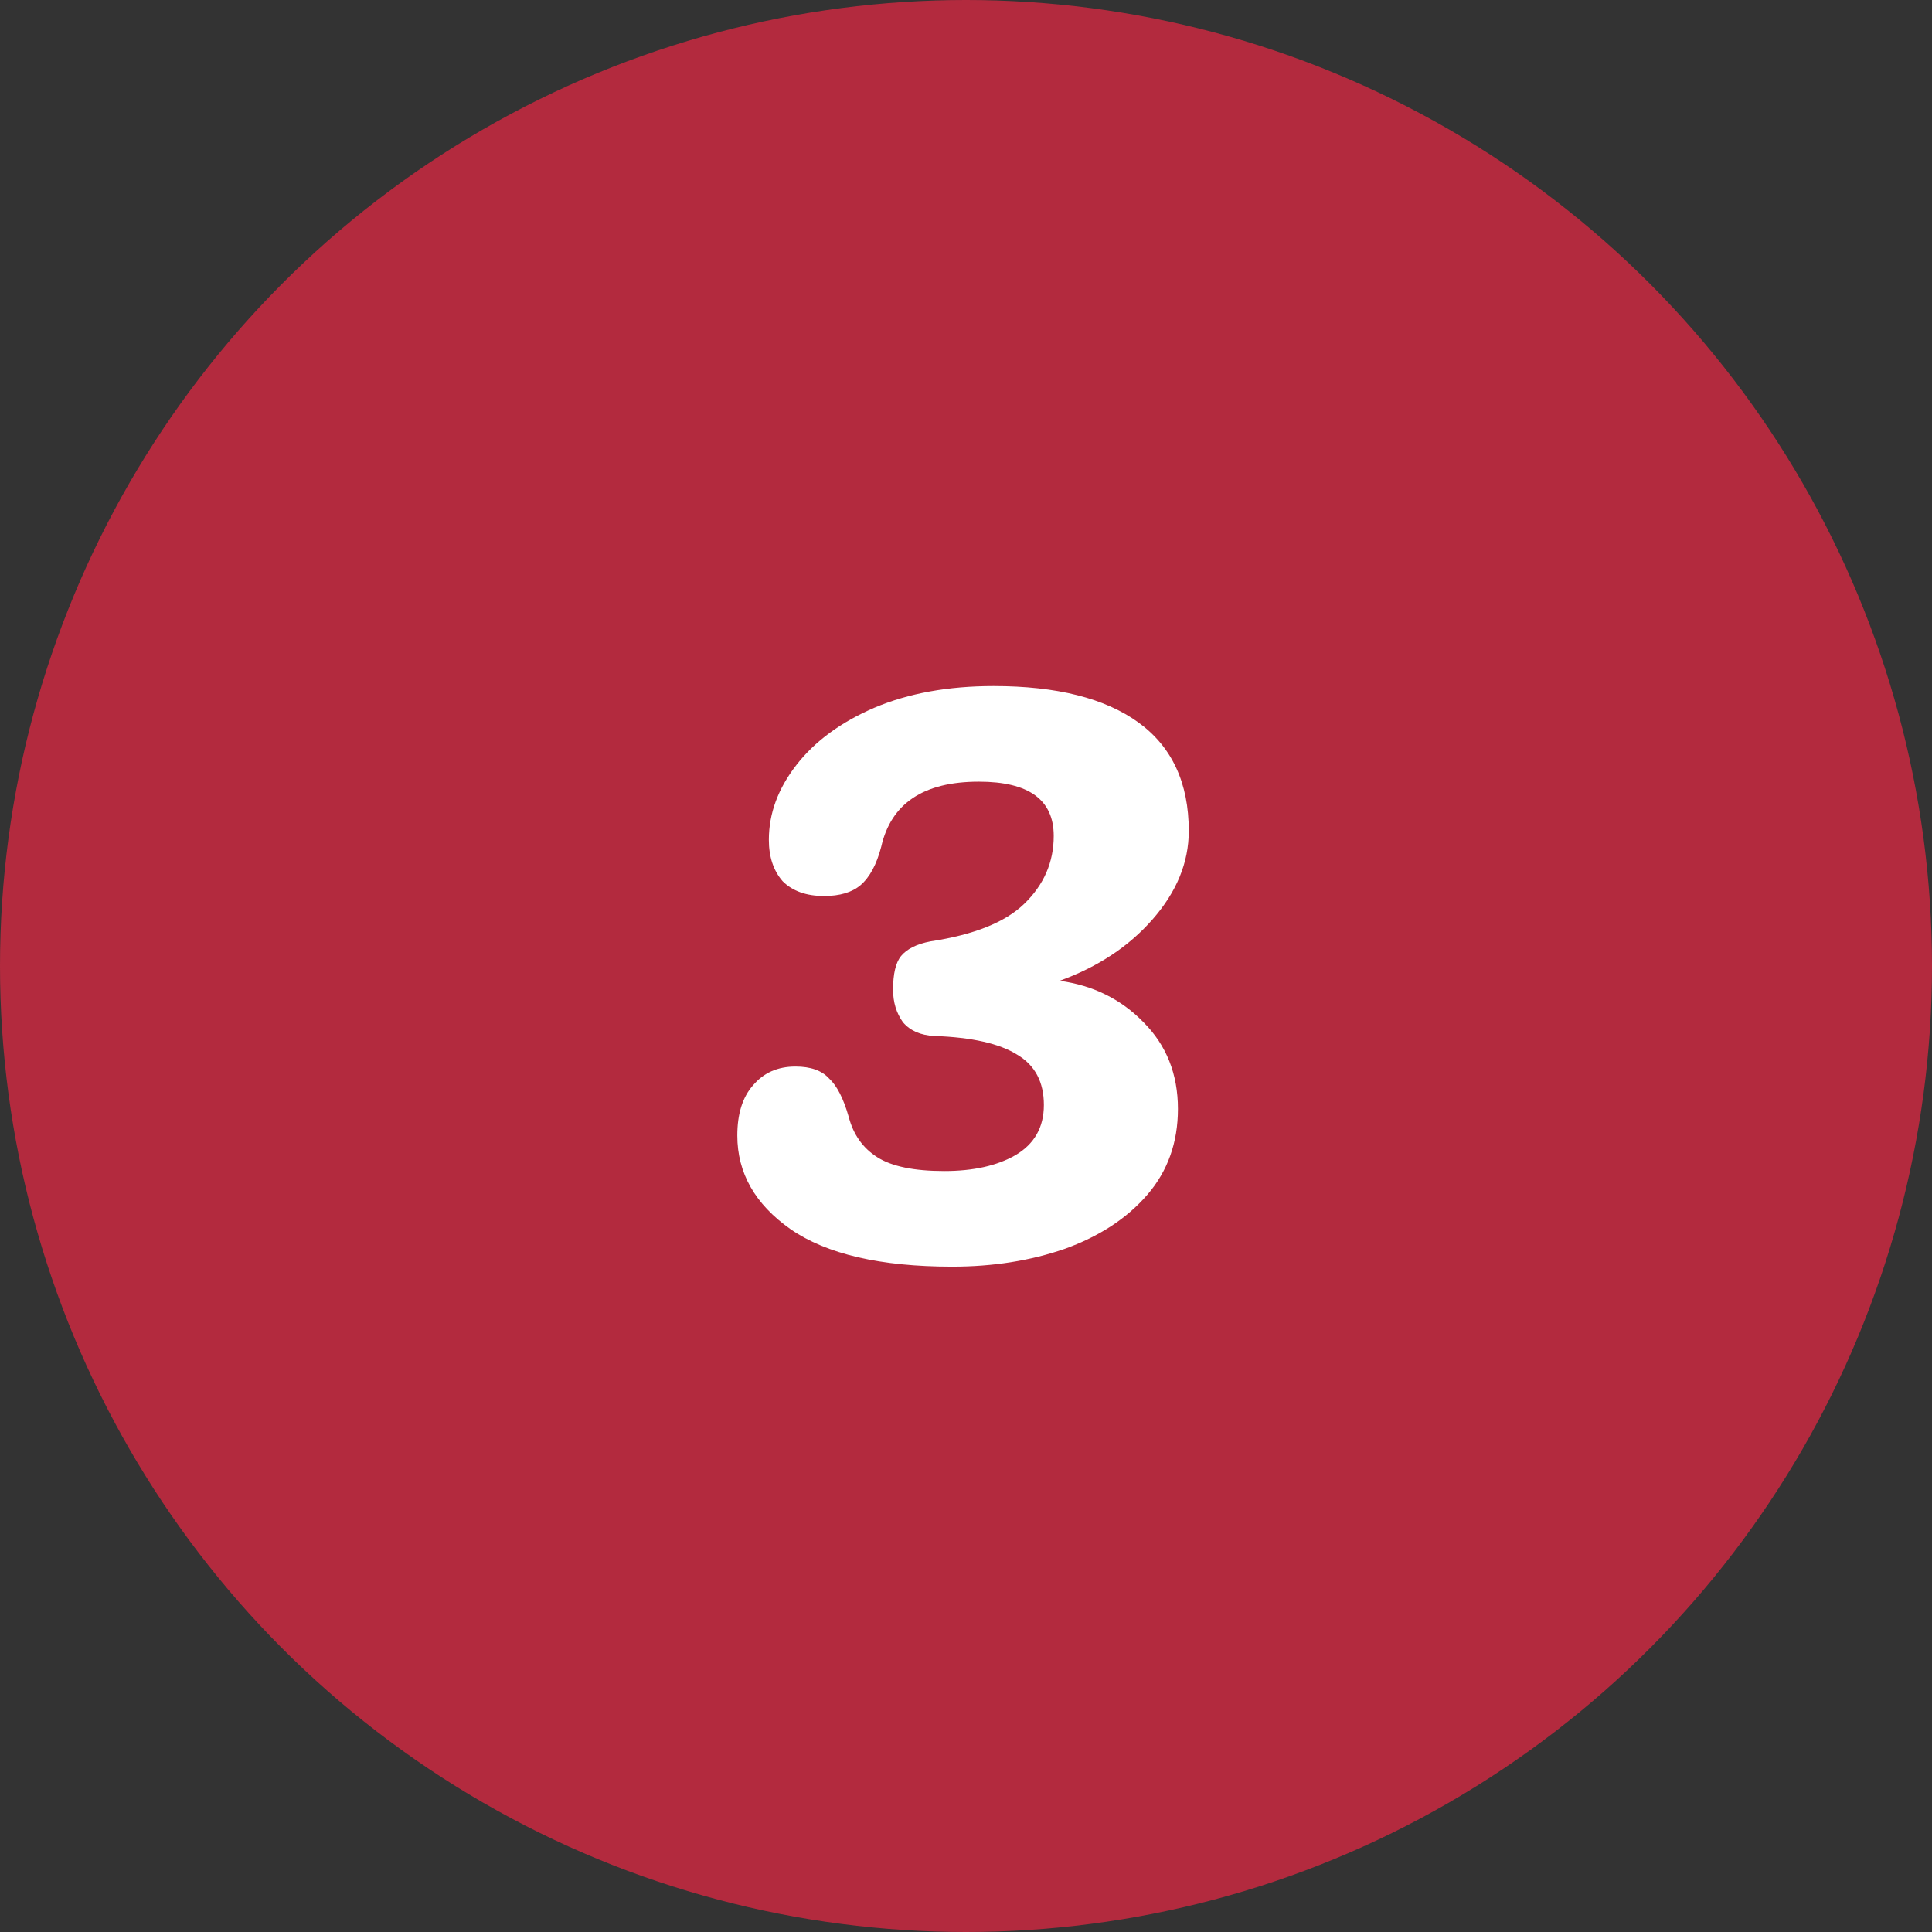
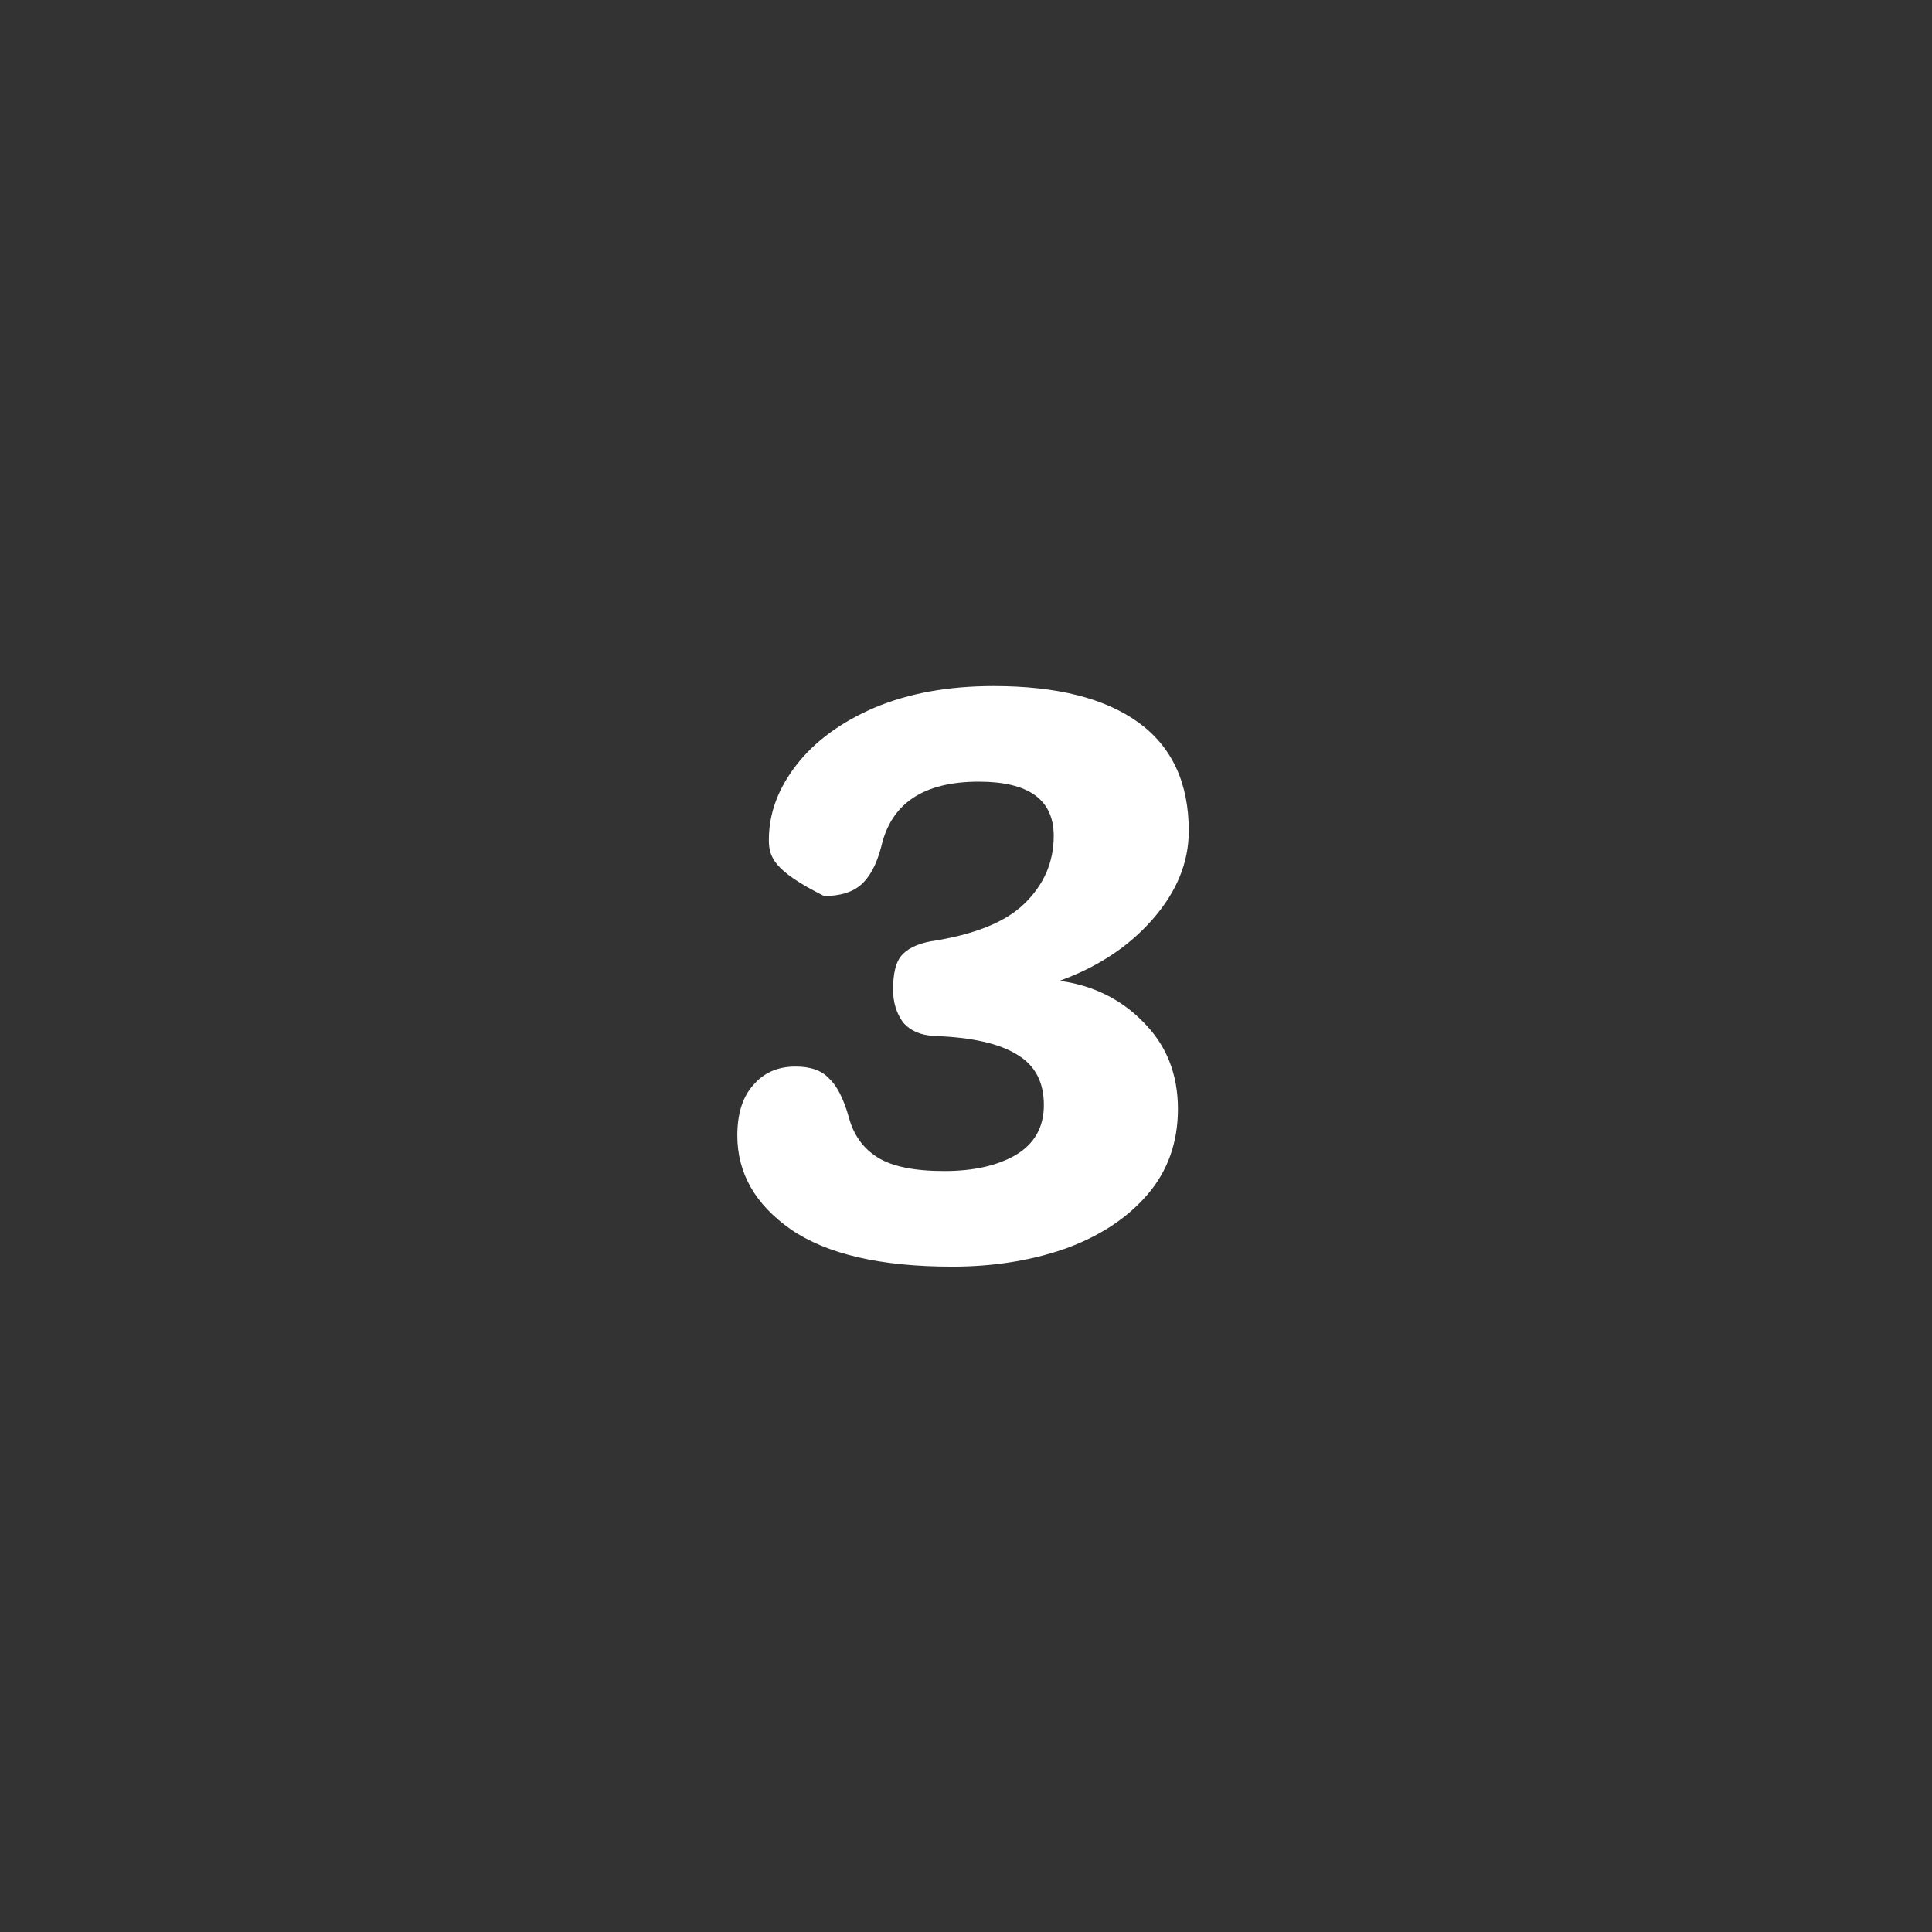
<svg xmlns="http://www.w3.org/2000/svg" width="49" height="49" viewBox="0 0 49 49" fill="none">
  <rect x="0" y="0" width="49" height="49" fill="#333333" stroke="none" />
-   <circle cx="24.5" cy="24.5" r="24.5" fill="#B32A3E" />
-   <path d="M26.875 24.875C27.725 24.992 28.433 25.342 29 25.925C29.583 26.508 29.875 27.242 29.875 28.125C29.875 28.975 29.617 29.7 29.1 30.3C28.583 30.9 27.883 31.358 27 31.675C26.133 31.975 25.183 32.125 24.15 32.125C22.333 32.125 20.967 31.808 20.05 31.175C19.15 30.542 18.7 29.75 18.7 28.8C18.7 28.25 18.833 27.825 19.1 27.525C19.367 27.208 19.725 27.05 20.175 27.05C20.558 27.05 20.842 27.15 21.025 27.35C21.225 27.533 21.392 27.858 21.525 28.325C21.642 28.775 21.883 29.117 22.25 29.35C22.617 29.583 23.183 29.7 23.95 29.7C24.683 29.7 25.283 29.567 25.75 29.3C26.233 29.017 26.475 28.592 26.475 28.025C26.475 27.442 26.25 27.017 25.8 26.75C25.35 26.467 24.65 26.308 23.7 26.275C23.35 26.258 23.083 26.142 22.9 25.925C22.733 25.692 22.65 25.417 22.65 25.1C22.65 24.7 22.717 24.417 22.85 24.25C23 24.067 23.25 23.942 23.6 23.875C24.7 23.708 25.492 23.392 25.975 22.925C26.475 22.442 26.725 21.867 26.725 21.2C26.725 20.283 26.092 19.825 24.825 19.825C23.425 19.825 22.6 20.375 22.35 21.475C22.233 21.925 22.058 22.25 21.825 22.45C21.608 22.633 21.3 22.725 20.9 22.725C20.45 22.725 20.1 22.6 19.85 22.35C19.617 22.083 19.5 21.733 19.5 21.3C19.5 20.633 19.733 20 20.2 19.4C20.667 18.8 21.325 18.317 22.175 17.95C23.042 17.583 24.05 17.4 25.2 17.4C26.8 17.4 28.025 17.708 28.875 18.325C29.725 18.942 30.15 19.858 30.15 21.075C30.15 21.875 29.842 22.625 29.225 23.325C28.625 24.008 27.842 24.525 26.875 24.875Z" fill="white" />
+   <path d="M26.875 24.875C27.725 24.992 28.433 25.342 29 25.925C29.583 26.508 29.875 27.242 29.875 28.125C29.875 28.975 29.617 29.7 29.1 30.3C28.583 30.9 27.883 31.358 27 31.675C26.133 31.975 25.183 32.125 24.15 32.125C22.333 32.125 20.967 31.808 20.05 31.175C19.15 30.542 18.7 29.75 18.7 28.8C18.7 28.25 18.833 27.825 19.1 27.525C19.367 27.208 19.725 27.05 20.175 27.05C20.558 27.05 20.842 27.15 21.025 27.35C21.225 27.533 21.392 27.858 21.525 28.325C21.642 28.775 21.883 29.117 22.25 29.35C22.617 29.583 23.183 29.7 23.95 29.7C24.683 29.7 25.283 29.567 25.75 29.3C26.233 29.017 26.475 28.592 26.475 28.025C26.475 27.442 26.25 27.017 25.8 26.75C25.35 26.467 24.65 26.308 23.7 26.275C23.35 26.258 23.083 26.142 22.9 25.925C22.733 25.692 22.65 25.417 22.65 25.1C22.65 24.7 22.717 24.417 22.85 24.25C23 24.067 23.25 23.942 23.6 23.875C24.7 23.708 25.492 23.392 25.975 22.925C26.475 22.442 26.725 21.867 26.725 21.2C26.725 20.283 26.092 19.825 24.825 19.825C23.425 19.825 22.6 20.375 22.35 21.475C22.233 21.925 22.058 22.25 21.825 22.45C21.608 22.633 21.3 22.725 20.9 22.725C19.617 22.083 19.5 21.733 19.5 21.3C19.5 20.633 19.733 20 20.2 19.4C20.667 18.8 21.325 18.317 22.175 17.95C23.042 17.583 24.05 17.4 25.2 17.4C26.8 17.4 28.025 17.708 28.875 18.325C29.725 18.942 30.15 19.858 30.15 21.075C30.15 21.875 29.842 22.625 29.225 23.325C28.625 24.008 27.842 24.525 26.875 24.875Z" fill="white" />
</svg>